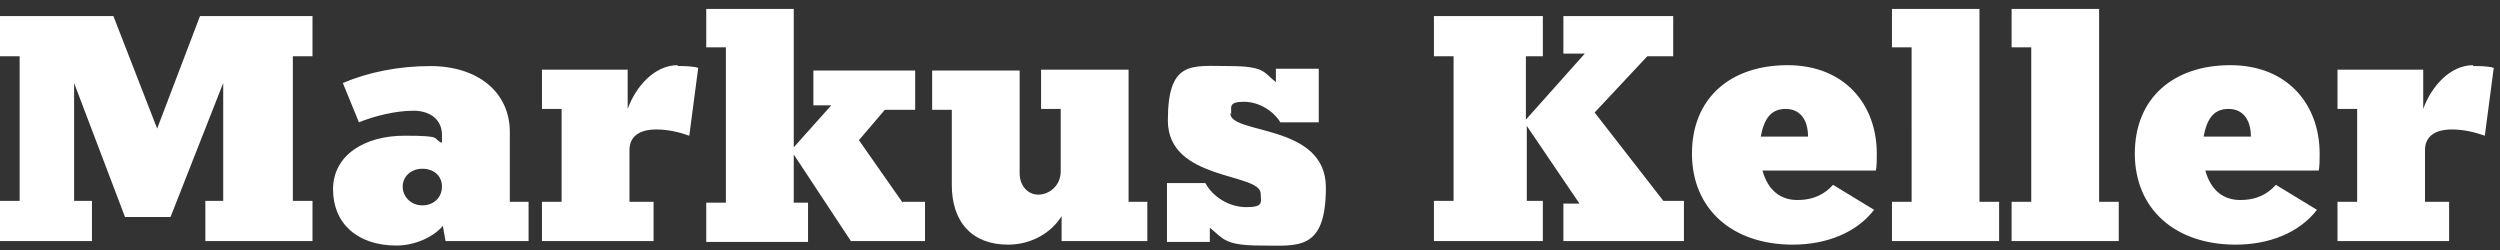
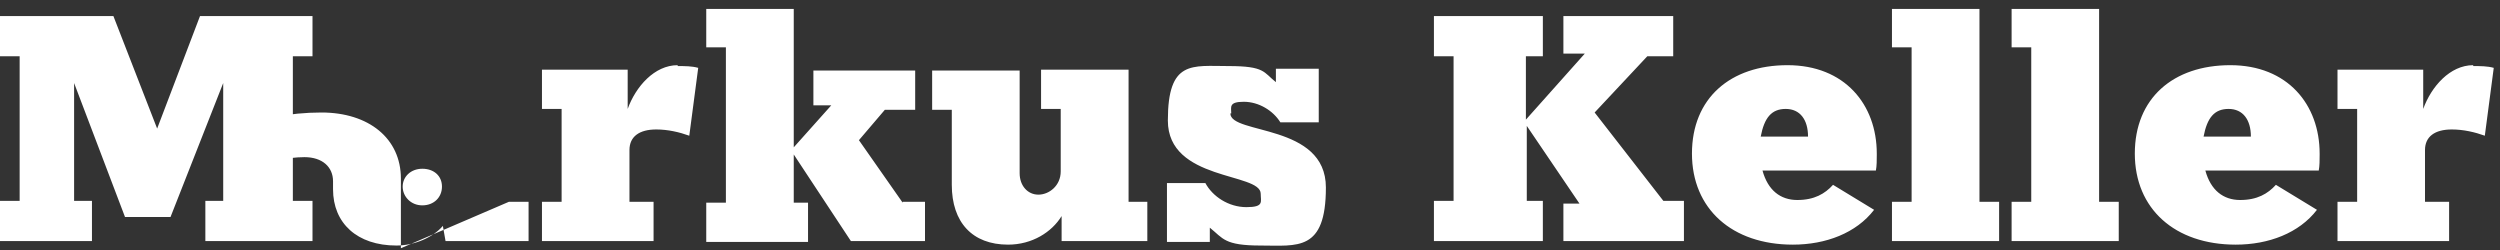
<svg xmlns="http://www.w3.org/2000/svg" id="Ebene_1" viewBox="0 0 280 28">
  <rect x="0" y="0" width="280" height="28" fill="#333333" stroke="none" />
  <defs>
    <style>      .st0 {        fill: #fff;      }    </style>
  </defs>
-   <path class="st0" d="M35,6.3h-2.2v16.2h2.2v4.5h-12v-4.5h2v-13.2l-5.9,15h-5.1l-5.7-15v13.2h2v4.5H0v-4.5h2.2V6.3H0V1.8h12.7l4.9,12.6L22.4,1.8h12.6v4.5ZM57,22.6h2.2v4.4h-9.3l-.3-1.7c-1.1,1.3-3.2,2.2-5.2,2.2-4.4,0-7.1-2.5-7.1-6.3s3.5-6,8-6,3,.3,4.2.8v-.9c0-1.6-1.2-2.7-3.2-2.7s-4.4.6-6.1,1.3l-1.8-4.4c2.8-1.2,6.2-1.9,9.8-1.9,5.3,0,8.9,2.9,8.9,7.4v7.8ZM47.3,23c1.3,0,2.2-.9,2.2-2.1s-.9-2-2.2-2-2.2.9-2.2,2,.9,2.1,2.2,2.1ZM75.9,7.4c.8,0,1.6,0,2.3.2l-1,7.6c-1.1-.4-2.4-.7-3.7-.7-1.9,0-3,.8-3,2.3v5.8h2.7v4.4h-12.5v-4.4h2.2v-10.4h-2.2v-4.4h9.6v4.4c.9-2.5,3-4.9,5.6-4.9ZM101.1,22.6h2.5v4.4h-8.3l-6.4-9.7v5.4h1.6v4.4h-11.4v-4.4h2.2V5.3h-2.2V1h9.8v15.5l4.2-4.7h-2v-3.9h11.4v4.4h-3.4l-2.9,3.4,4.9,7ZM126.3,22.6h2.2v4.4h-9.6v-2.8c-1.1,1.8-3.3,3.2-6,3.2-4,0-6.3-2.5-6.3-6.7v-8.4h-2.2v-4.4h9.8v11.5c0,1.4.9,2.4,2.1,2.4s2.5-1,2.5-2.6v-7h-2.2v-4.4h9.8v14.8ZM137.8,12.7c0,2.4,10.7,1.1,10.7,8.3s-3.2,6.5-7.3,6.5-4.2-.8-5.7-2v1.6h-4.8v-6.6h4.3c.8,1.5,2.6,2.7,4.6,2.7s1.6-.6,1.6-1.5c0-2.4-10.4-1.4-10.4-8.2s2.7-6.1,6.8-6.1,3.9.7,5.3,1.8v-1.5h4.8v6h-4.3c-.8-1.3-2.4-2.3-4.1-2.3s-1.4.6-1.4,1.3ZM186.3,22.5h2.3v4.5h-13.5v-4.2h1.8l-5.9-8.7v8.4h1.8v4.5h-12.2v-4.5h2.2V6.3h-2.2V1.8h12.2v4.5h-1.9v7.1l6.6-7.4h-2.4V1.8h12.3v4.5h-2.9l-5.9,6.3,7.7,9.9ZM210.2,17.3c0,.6,0,1.3-.1,1.8h-12.7c.6,2.2,2,3.3,3.9,3.3s3.1-.7,4-1.7l4.6,2.8c-2,2.6-5.4,3.9-9.1,3.9-6.8,0-11.3-4-11.3-10.2s4.3-9.9,10.7-9.9,10,4.4,10,9.9ZM197.2,15.3h5.3c0-1.9-.9-3.1-2.5-3.1s-2.4,1-2.8,3.1ZM221.7,22.6h2.2v4.4h-12v-4.4h2.2V5.3h-2.2V1h9.8v21.7ZM235.1,22.6h2.2v4.4h-12v-4.4h2.2V5.3h-2.2V1h9.8v21.7ZM259.8,17.3c0,.6,0,1.3-.1,1.8h-12.7c.6,2.2,2,3.3,3.9,3.3s3.1-.7,4-1.7l4.6,2.8c-2,2.6-5.4,3.9-9.1,3.9-6.8,0-11.3-4-11.3-10.2s4.3-9.9,10.7-9.9,10,4.4,10,9.9ZM246.8,15.3h5.3c0-1.9-.9-3.1-2.5-3.1s-2.4,1-2.8,3.1ZM277,7.4c.8,0,1.6,0,2.3.2l-1,7.6c-1.1-.4-2.4-.7-3.7-.7-1.9,0-3,.8-3,2.3v5.8h2.7v4.4h-12.5v-4.4h2.2v-10.4h-2.2v-4.4h9.6v4.4c.9-2.5,3-4.9,5.6-4.9Z" />
+   <path class="st0" d="M35,6.3h-2.2v16.2h2.2v4.5h-12v-4.5h2v-13.2l-5.9,15h-5.1l-5.7-15v13.2h2v4.5H0v-4.5h2.2V6.3H0V1.8h12.7l4.9,12.6L22.4,1.8h12.6v4.5ZM57,22.6h2.2v4.4h-9.3l-.3-1.7c-1.1,1.3-3.2,2.2-5.2,2.2-4.4,0-7.1-2.5-7.1-6.3v-.9c0-1.6-1.2-2.7-3.2-2.7s-4.4.6-6.1,1.3l-1.8-4.4c2.8-1.2,6.2-1.9,9.8-1.9,5.3,0,8.9,2.9,8.9,7.4v7.8ZM47.3,23c1.3,0,2.2-.9,2.2-2.1s-.9-2-2.2-2-2.2.9-2.2,2,.9,2.1,2.2,2.1ZM75.9,7.4c.8,0,1.6,0,2.3.2l-1,7.6c-1.1-.4-2.4-.7-3.7-.7-1.9,0-3,.8-3,2.3v5.8h2.7v4.4h-12.5v-4.4h2.2v-10.4h-2.2v-4.4h9.6v4.4c.9-2.5,3-4.9,5.6-4.9ZM101.1,22.6h2.5v4.4h-8.3l-6.4-9.7v5.4h1.6v4.4h-11.4v-4.4h2.2V5.3h-2.2V1h9.8v15.5l4.2-4.7h-2v-3.9h11.4v4.4h-3.4l-2.9,3.4,4.9,7ZM126.3,22.6h2.2v4.4h-9.6v-2.8c-1.1,1.8-3.3,3.2-6,3.2-4,0-6.3-2.5-6.3-6.7v-8.4h-2.2v-4.4h9.8v11.5c0,1.4.9,2.4,2.1,2.4s2.5-1,2.5-2.6v-7h-2.2v-4.4h9.8v14.8ZM137.8,12.7c0,2.4,10.7,1.1,10.7,8.3s-3.2,6.5-7.3,6.5-4.2-.8-5.7-2v1.6h-4.8v-6.6h4.3c.8,1.5,2.6,2.7,4.6,2.7s1.6-.6,1.6-1.5c0-2.4-10.4-1.4-10.4-8.2s2.7-6.1,6.8-6.1,3.9.7,5.3,1.8v-1.5h4.8v6h-4.3c-.8-1.3-2.4-2.3-4.1-2.3s-1.4.6-1.4,1.3ZM186.3,22.5h2.3v4.5h-13.5v-4.2h1.8l-5.9-8.7v8.4h1.8v4.5h-12.2v-4.5h2.2V6.3h-2.2V1.8h12.2v4.5h-1.9v7.1l6.6-7.4h-2.4V1.8h12.3v4.5h-2.9l-5.9,6.3,7.7,9.9ZM210.2,17.3c0,.6,0,1.3-.1,1.8h-12.7c.6,2.2,2,3.3,3.9,3.3s3.1-.7,4-1.7l4.6,2.8c-2,2.6-5.4,3.9-9.1,3.9-6.8,0-11.3-4-11.3-10.2s4.3-9.9,10.7-9.9,10,4.4,10,9.9ZM197.2,15.3h5.3c0-1.9-.9-3.1-2.5-3.1s-2.4,1-2.8,3.1ZM221.7,22.6h2.2v4.4h-12v-4.4h2.2V5.3h-2.2V1h9.8v21.7ZM235.1,22.6h2.2v4.4h-12v-4.4h2.2V5.3h-2.2V1h9.8v21.7ZM259.8,17.3c0,.6,0,1.3-.1,1.8h-12.7c.6,2.2,2,3.3,3.9,3.3s3.1-.7,4-1.7l4.6,2.8c-2,2.6-5.4,3.9-9.1,3.9-6.8,0-11.3-4-11.3-10.2s4.3-9.9,10.7-9.9,10,4.4,10,9.9ZM246.8,15.3h5.3c0-1.9-.9-3.1-2.5-3.1s-2.4,1-2.8,3.1ZM277,7.4c.8,0,1.6,0,2.3.2l-1,7.6c-1.1-.4-2.4-.7-3.7-.7-1.9,0-3,.8-3,2.3v5.8h2.7v4.4h-12.5v-4.4h2.2v-10.4h-2.2v-4.4h9.6v4.4c.9-2.5,3-4.9,5.6-4.9Z" />
</svg>